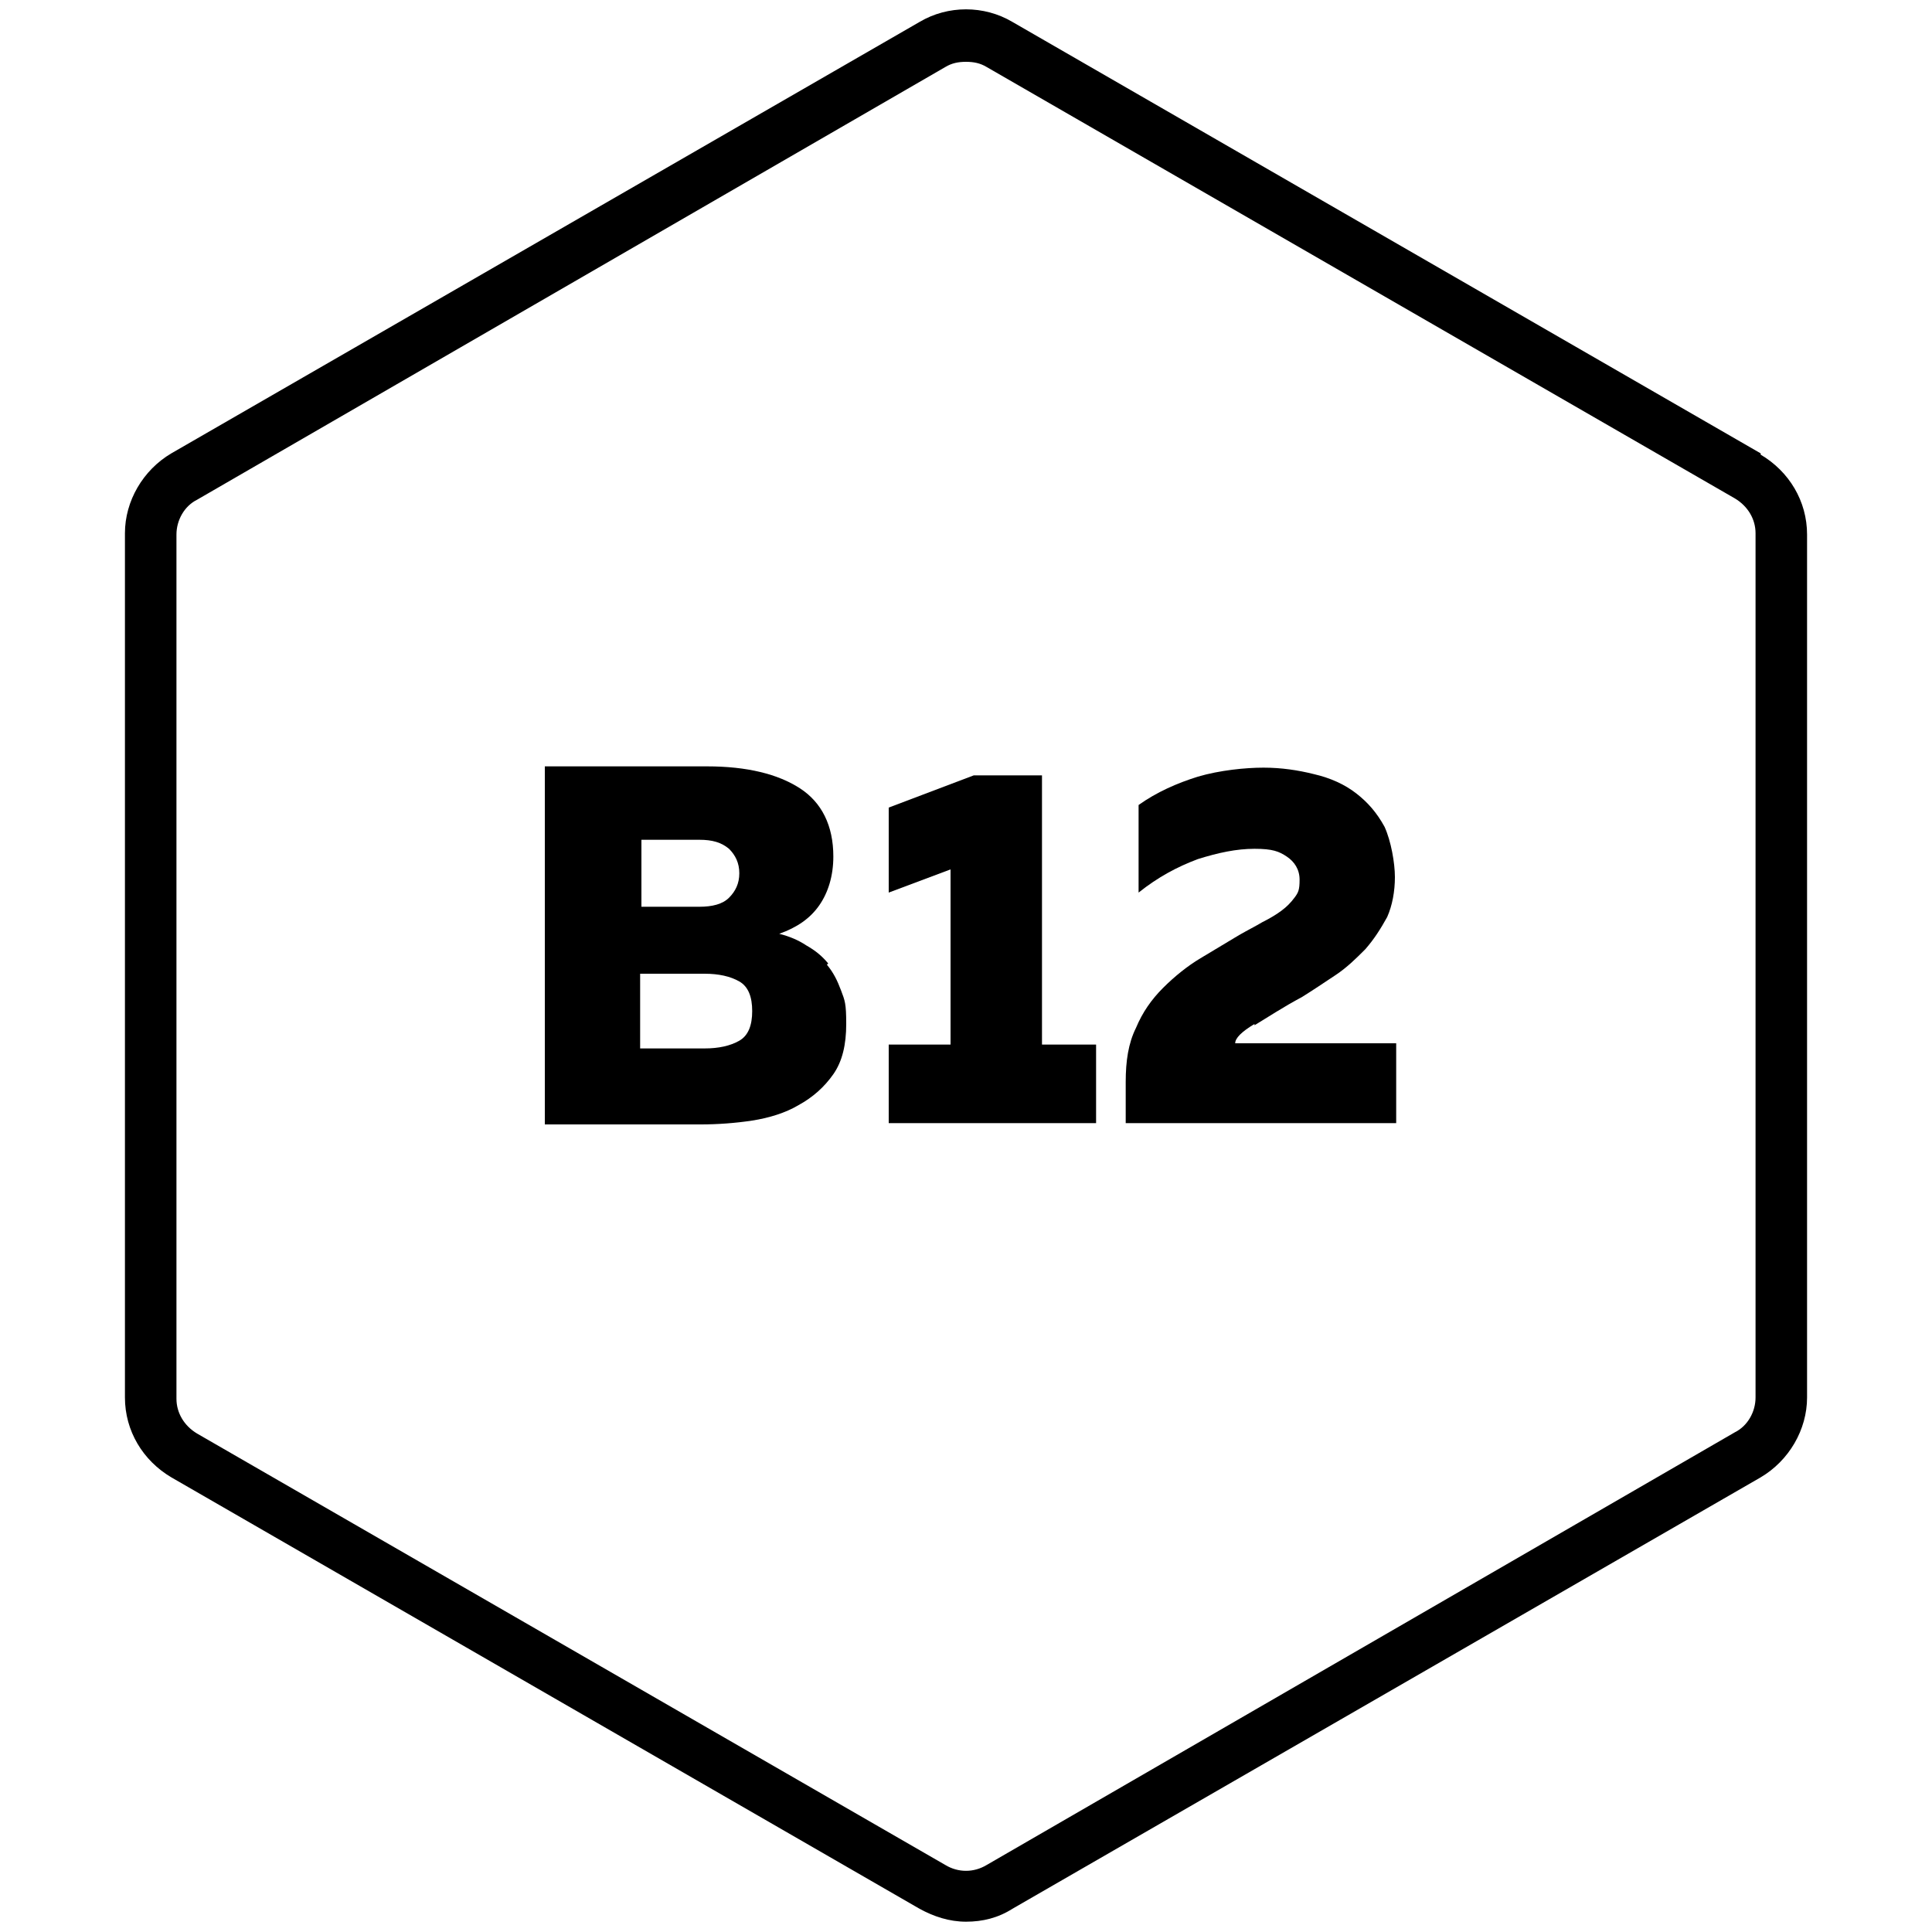
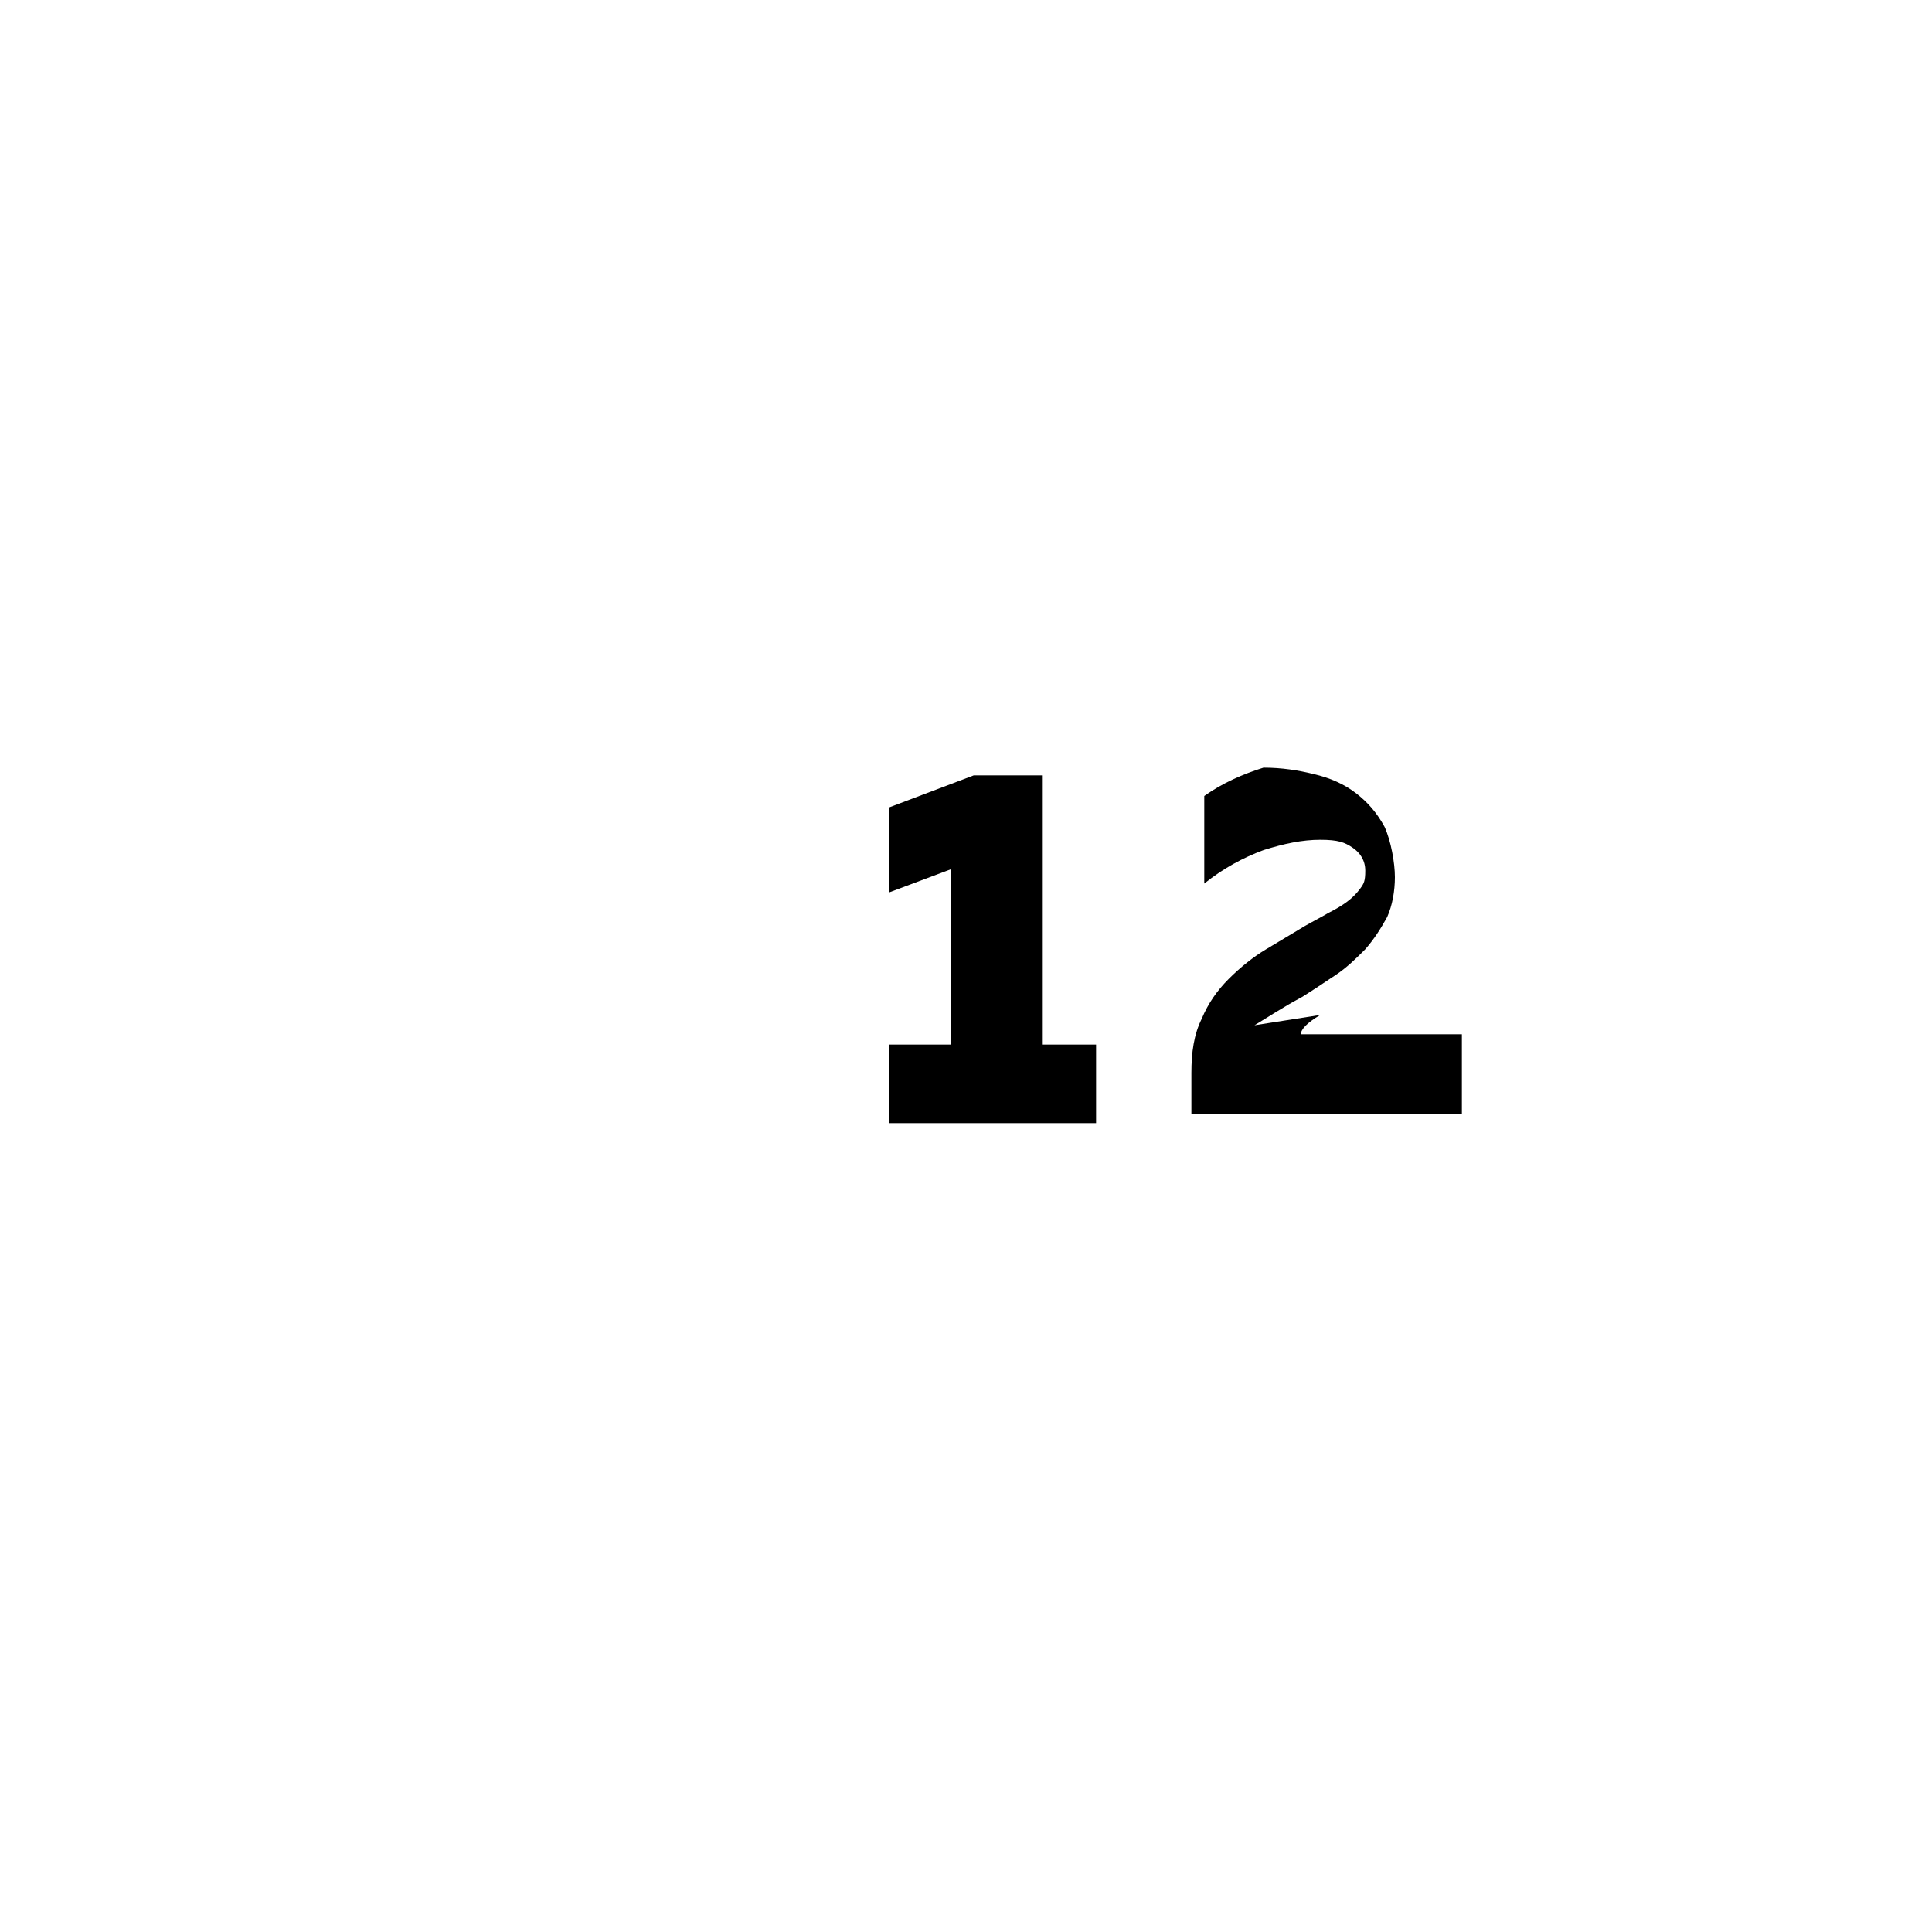
<svg xmlns="http://www.w3.org/2000/svg" fill="currentColor" viewBox="0 0 150 150" version="1.2" baseProfile="tiny" id="Layer_1">
-   <path d="M64.3,74.8c-.5-.6-1-1-1.7-1.4-.6-.4-1.3-.7-2.1-.9,1.4-.5,2.4-1.2,3.1-2.2.7-1,1.1-2.3,1.1-3.8,0-2.4-.9-4.2-2.6-5.3-1.7-1.1-4.1-1.7-7.2-1.7h-12.6v27.8h12.1c1.3,0,2.7-.1,4-.3,1.3-.2,2.6-.6,3.6-1.2,1.1-.6,2-1.4,2.7-2.4.7-1,1-2.3,1-3.9s-.1-1.8-.4-2.6c-.3-.8-.6-1.4-1.1-2ZM49.8,65.2h4.5c1,0,1.7.2,2.3.7.5.5.8,1.1.8,1.9s-.3,1.4-.8,1.9-1.3.7-2.3.7h-4.5v-5.2ZM57.4,80.8c-.7.4-1.6.6-2.7.6h-5v-5.8h5c1.1,0,2,.2,2.7.6.7.4,1,1.2,1,2.3s-.3,1.9-1,2.3Z" />
  <polygon points="80.9 60.2 75.6 60.2 69 62.7 69 69.3 73.8 67.5 73.8 81.1 69 81.1 69 87.2 85.1 87.2 85.1 81.1 80.9 81.1 80.9 60.2" />
-   <path d="M97.4,79.6c1-.6,2.2-1.4,3.7-2.2.8-.5,1.7-1.1,2.6-1.7.9-.6,1.6-1.3,2.3-2,.7-.8,1.2-1.6,1.7-2.5.4-.9.6-2,.6-3.1s-.3-2.8-.8-3.9c-.6-1.1-1.3-1.9-2.2-2.6-.9-.7-2-1.2-3.3-1.5-1.2-.3-2.5-.5-3.9-.5s-3.4.2-5.1.7c-1.6.5-3.2,1.2-4.6,2.2v6.8c1.5-1.2,3-2,4.6-2.6,1.6-.5,3-.8,4.4-.8s1.9.2,2.5.6,1,1,1,1.8-.1,1-.4,1.4-.6.7-1,1c-.4.3-.9.6-1.5.9-.5.3-1.1.6-1.8,1-1,.6-2,1.2-3,1.8-1,.6-2,1.4-2.9,2.3-.9.9-1.6,1.9-2.1,3.1-.6,1.2-.8,2.6-.8,4.2v3.2h21v-6.2h-12.5c0-.4.5-.9,1.5-1.5Z" />
-   <path d="M136.7,35.2L78.6,1.7c-2.2-1.3-5-1.3-7.2,0L13.3,35.2c-2.2,1.3-3.6,3.7-3.6,6.2v67.1c0,2.6,1.4,4.9,3.6,6.2l58.1,33.5c1.1.6,2.3,1,3.6,1s2.5-.3,3.6-1l58.1-33.5c2.2-1.3,3.6-3.7,3.6-6.2V41.5c0-2.6-1.4-4.9-3.6-6.2ZM136.3,108.5c0,1.1-.6,2.2-1.6,2.7l-58.1,33.6c-1,.6-2.2.6-3.2,0L15.3,111.3c-1-.6-1.6-1.6-1.6-2.7V41.5c0-1.1.6-2.2,1.6-2.7L73.4,5.2c.5-.3,1-.4,1.6-.4s1.1.1,1.6.4l58.1,33.5c1,.6,1.6,1.6,1.6,2.7v67.1Z" />
+   <path d="M97.4,79.6c1-.6,2.2-1.4,3.7-2.2.8-.5,1.7-1.1,2.6-1.7.9-.6,1.6-1.3,2.3-2,.7-.8,1.2-1.6,1.7-2.5.4-.9.6-2,.6-3.1s-.3-2.8-.8-3.9c-.6-1.1-1.3-1.9-2.2-2.6-.9-.7-2-1.2-3.3-1.5-1.2-.3-2.5-.5-3.9-.5c-1.6.5-3.2,1.2-4.6,2.2v6.8c1.5-1.2,3-2,4.6-2.6,1.6-.5,3-.8,4.4-.8s1.9.2,2.5.6,1,1,1,1.8-.1,1-.4,1.4-.6.7-1,1c-.4.3-.9.6-1.5.9-.5.3-1.1.6-1.8,1-1,.6-2,1.2-3,1.8-1,.6-2,1.4-2.9,2.3-.9.9-1.6,1.9-2.1,3.1-.6,1.2-.8,2.6-.8,4.2v3.2h21v-6.2h-12.5c0-.4.5-.9,1.5-1.5Z" />
</svg>